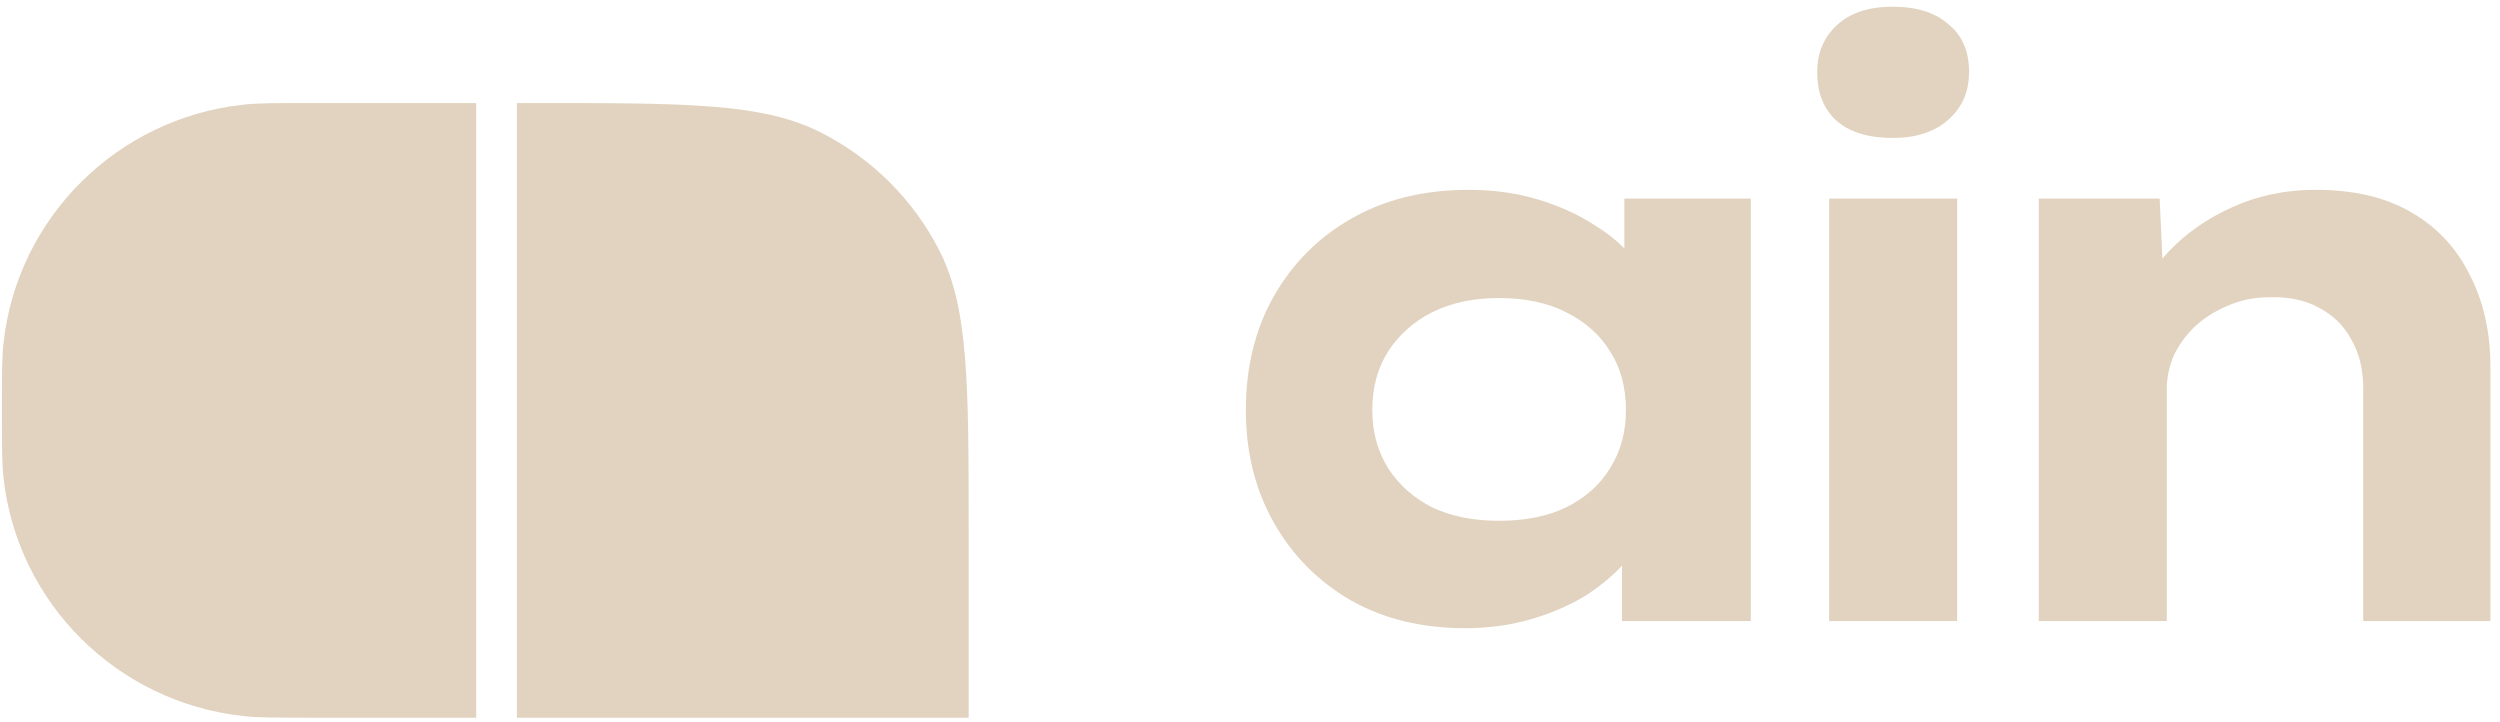
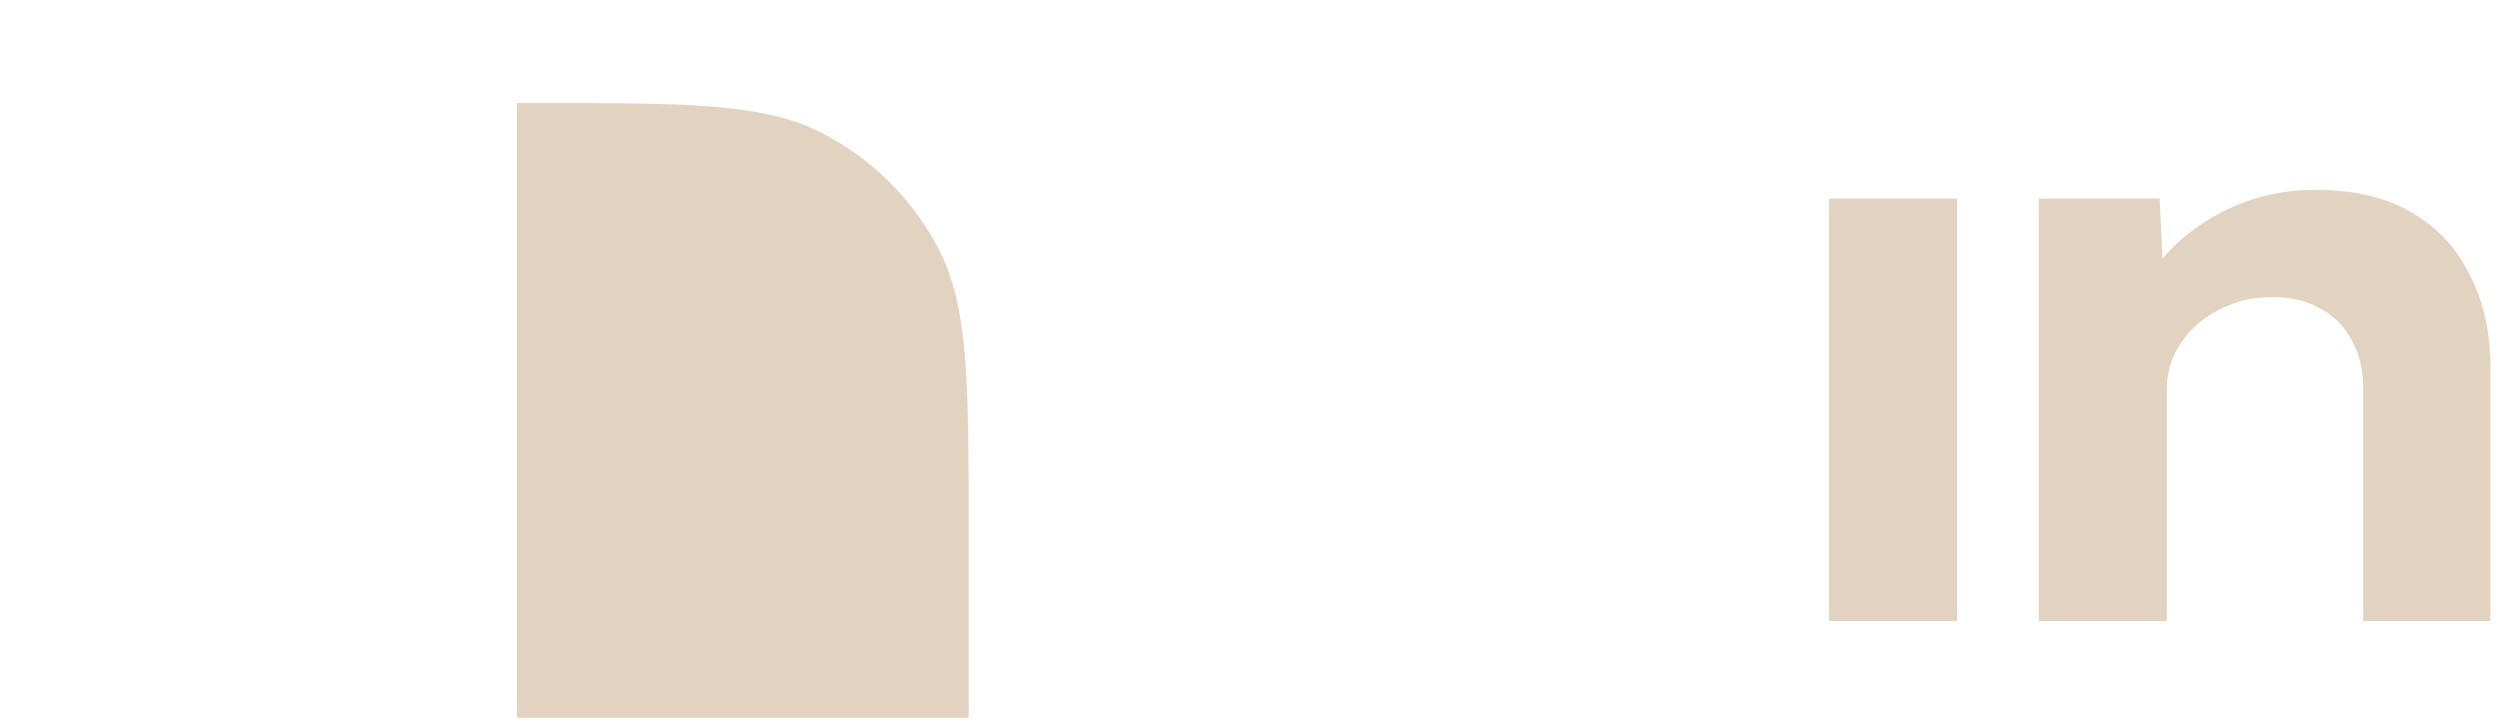
<svg xmlns="http://www.w3.org/2000/svg" width="218" height="63" viewBox="0 0 218 63" fill="none">
-   <path d="M41.528 62.584H27.15C24.041 62.584 22.485 62.584 21.177 62.438C10.202 61.22 1.539 52.617 0.312 41.716C0.166 40.417 0.166 38.873 0.166 35.785C0.166 32.696 0.166 31.152 0.312 29.852C1.539 18.952 10.202 10.348 21.177 9.13C22.485 8.985 24.041 8.985 27.15 8.985H41.528V62.584Z" fill="#E1D3BF" />
  <path d="M46.65 8.985C59.887 8.985 66.505 8.985 71.561 11.544C76.009 13.794 79.624 17.385 81.891 21.802C84.467 26.823 84.467 33.397 84.467 46.543V62.584H45.074V8.985H46.65Z" fill="#E1D3BF" />
-   <path fill-rule="evenodd" clip-rule="evenodd" d="M128.054 16.553C130.226 16.553 132.237 16.831 134.086 17.386C135.935 17.941 137.576 18.681 139.009 19.606C140.028 20.23 140.906 20.913 141.644 21.655V17.316H152.669V54.155H141.436V49.334C140.637 50.186 139.69 50.983 138.593 51.727C137.16 52.652 135.519 53.392 133.67 53.947C131.821 54.502 129.857 54.779 127.777 54.779C123.986 54.779 120.658 53.97 117.792 52.351C114.926 50.686 112.684 48.42 111.066 45.552C109.448 42.685 108.639 39.424 108.639 35.77C108.639 32.024 109.448 28.717 111.066 25.85C112.73 22.936 114.995 20.669 117.861 19.051C120.773 17.386 124.171 16.553 128.054 16.553ZM130.689 25.988C128.47 25.988 126.528 26.404 124.864 27.237C123.247 28.069 121.975 29.203 121.051 30.637C120.126 32.07 119.664 33.782 119.664 35.77C119.664 37.667 120.126 39.355 121.051 40.835C121.975 42.269 123.247 43.402 124.864 44.234C126.528 45.02 128.47 45.414 130.689 45.414C133 45.414 134.965 45.02 136.583 44.234C138.247 43.402 139.518 42.269 140.396 40.835C141.321 39.355 141.783 37.667 141.783 35.77C141.783 33.782 141.321 32.07 140.396 30.637C139.518 29.203 138.247 28.069 136.583 27.237C134.965 26.404 133 25.988 130.689 25.988Z" fill="#E1D3BF" />
  <path d="M170.663 54.155H159.499V17.317H170.663V54.155Z" fill="#E1D3BF" />
  <path d="M201.912 16.553C205.24 16.553 208.013 17.201 210.232 18.496C212.497 19.791 214.208 21.618 215.363 23.977C216.565 26.289 217.166 28.971 217.166 32.024V54.155H206.072V33.828C206.072 32.209 205.725 30.798 205.032 29.596C204.385 28.393 203.437 27.468 202.189 26.821C200.987 26.173 199.577 25.872 197.959 25.919C196.573 25.919 195.325 26.173 194.215 26.682C193.106 27.144 192.135 27.769 191.303 28.555C190.517 29.342 189.916 30.197 189.5 31.122C189.13 32.047 188.945 32.972 188.945 33.897V54.155H177.782V17.316H188.322L188.563 22.546C188.73 22.35 188.904 22.156 189.084 21.965C190.61 20.346 192.459 19.05 194.631 18.079C196.85 17.062 199.277 16.553 201.912 16.553Z" fill="#E1D3BF" />
-   <path d="M165.046 0.583C167.126 0.583 168.744 1.092 169.9 2.11C171.102 3.081 171.703 4.469 171.703 6.272C171.703 7.984 171.102 9.371 169.9 10.435C168.698 11.499 167.08 12.03 165.046 12.03C162.966 12.03 161.348 11.545 160.192 10.573C159.037 9.556 158.459 8.122 158.459 6.272C158.459 4.607 159.037 3.243 160.192 2.179C161.348 1.115 162.966 0.583 165.046 0.583Z" fill="#E1D3BF" />
</svg>